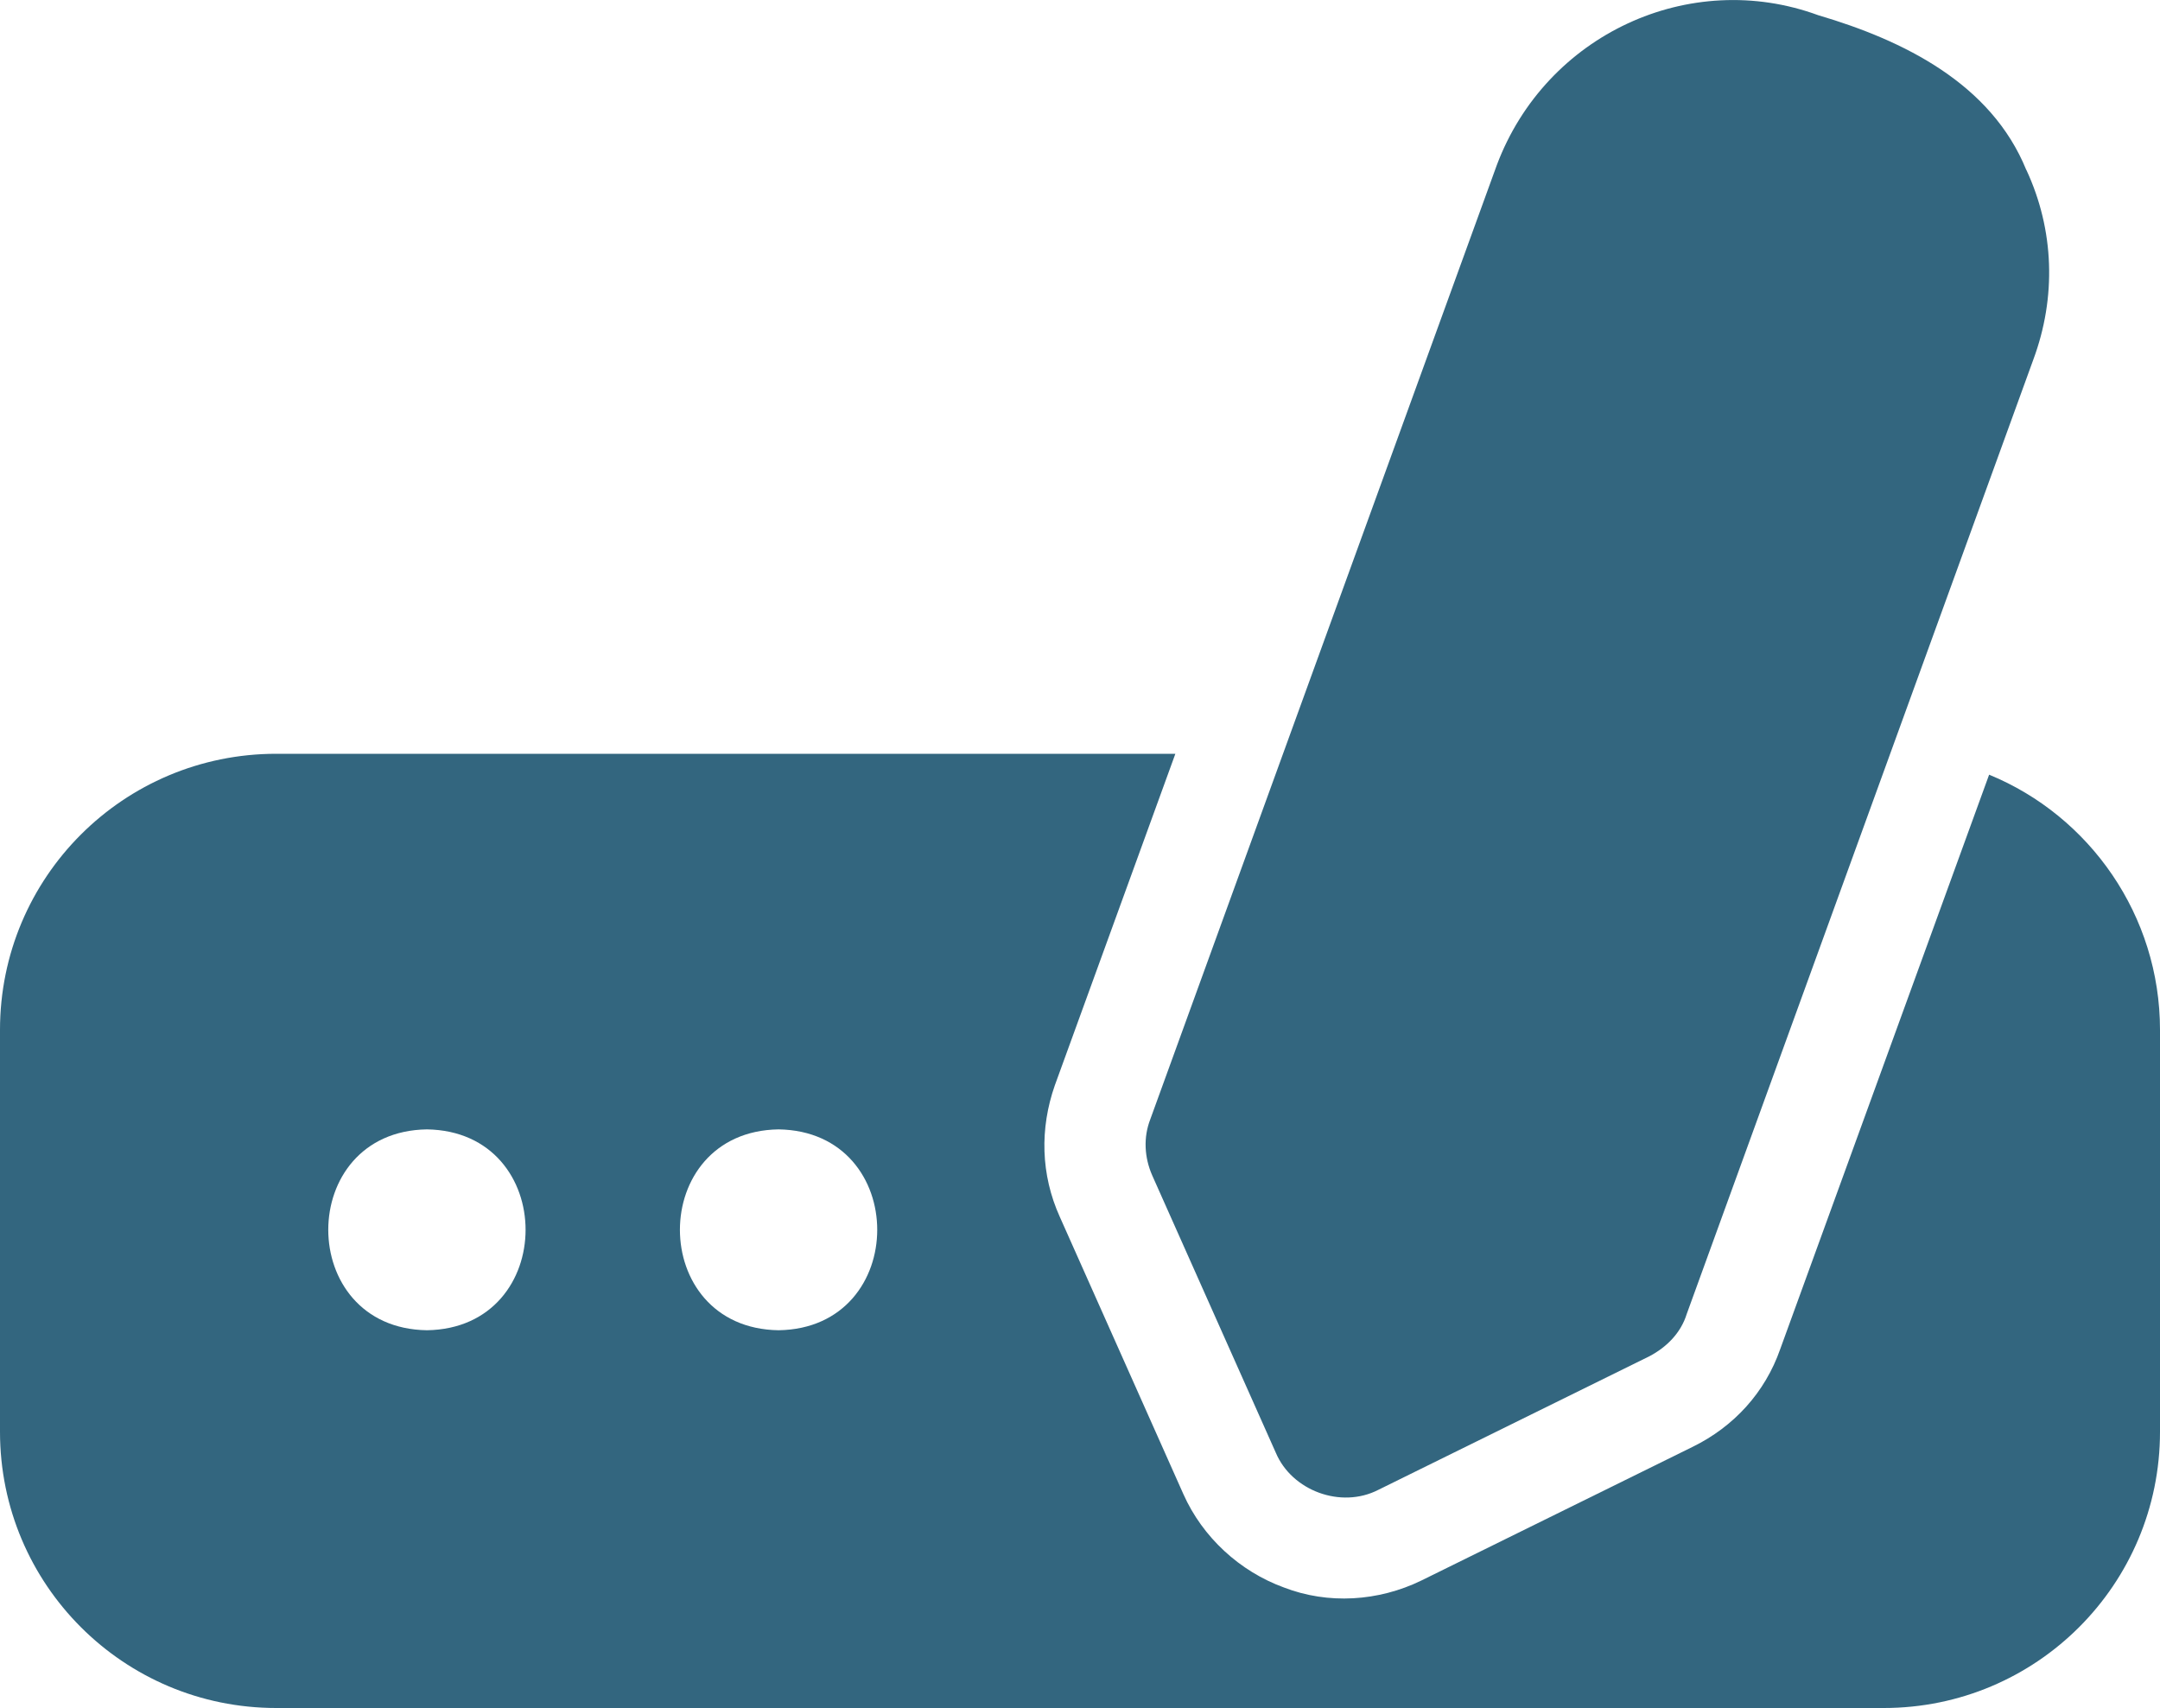
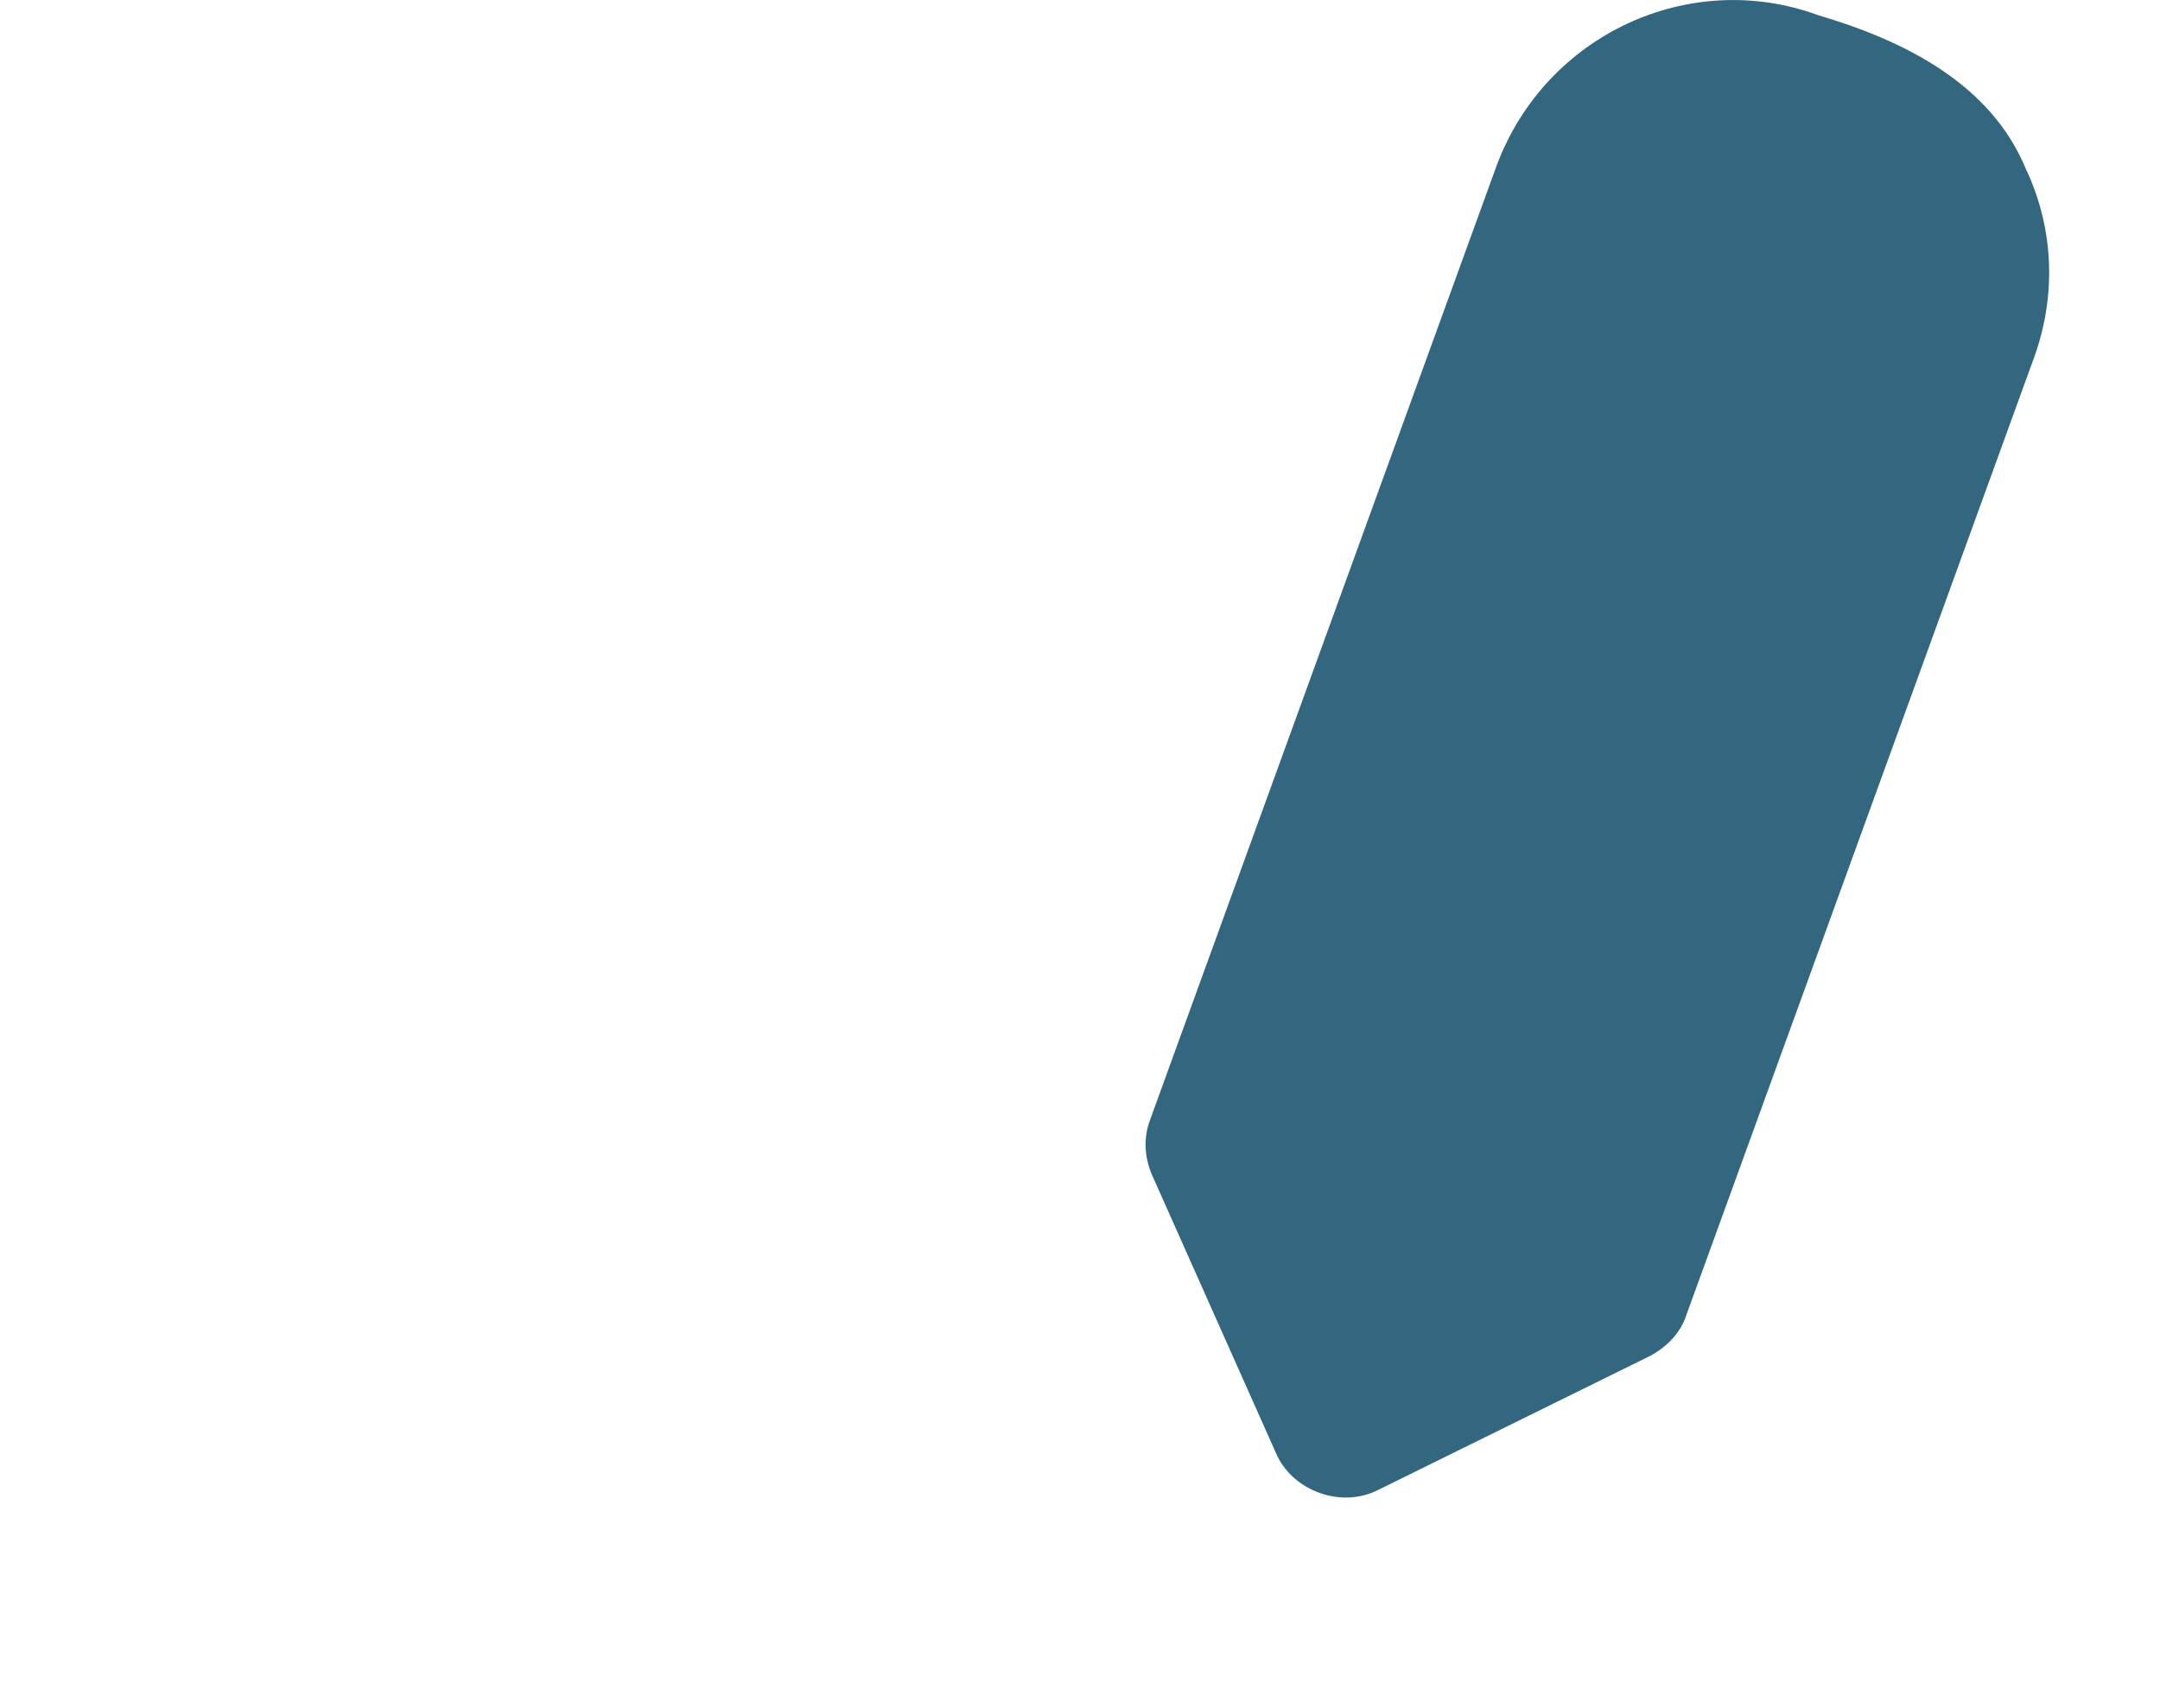
<svg xmlns="http://www.w3.org/2000/svg" id="Capa_2" data-name="Capa 2" viewBox="0 0 200 158.15">
  <defs>
    <style>
      .cls-1 {
        fill: #33667f;
        stroke-width: 0px;
      }
    </style>
  </defs>
  <g id="Capa_1-2" data-name="Capa 1">
    <g>
      <path class="cls-1" d="M187.62,15.74c-3.25-8-11.35-12-19.26-14.33-11.9-4.37-25.21,1.77-29.76,13.86l-32.09,88.37c-.65,1.67-.56,3.53.18,5.21l11.44,25.67c1.49,3.53,6.04,5.21,9.49,3.44l25.12-12.38c1.58-.84,2.89-2.14,3.44-3.91l32.09-88.37c2.14-5.76,1.95-12-.65-17.58h0Z" />
-       <path class="cls-1" d="M184.18,71.73l-19.35,53.21c-1.4,4-4.28,7.16-8.09,9.03l-25.12,12.38c-4,1.95-8.65,2.23-12.74.65-4.09-1.49-7.53-4.65-9.31-8.65l-11.44-25.67c-1.77-3.91-1.86-8.19-.46-12.18l11.16-30.7H25.58c-14.14,0-25.58,11.43-25.58,25.57v37.21c0,14.14,11.44,25.58,25.58,25.58h148.84c14.14,0,25.58-11.44,25.58-25.58v-37.21c0-10.6-6.51-19.81-15.81-23.63h0ZM39.53,123.18c-12.18-.18-12.18-18.42,0-18.6,12.18.18,12.18,18.42,0,18.6ZM72.09,123.18c-12.18-.18-12.18-18.42,0-18.6,12.18.18,12.18,18.42,0,18.6Z" />
    </g>
  </g>
</svg>